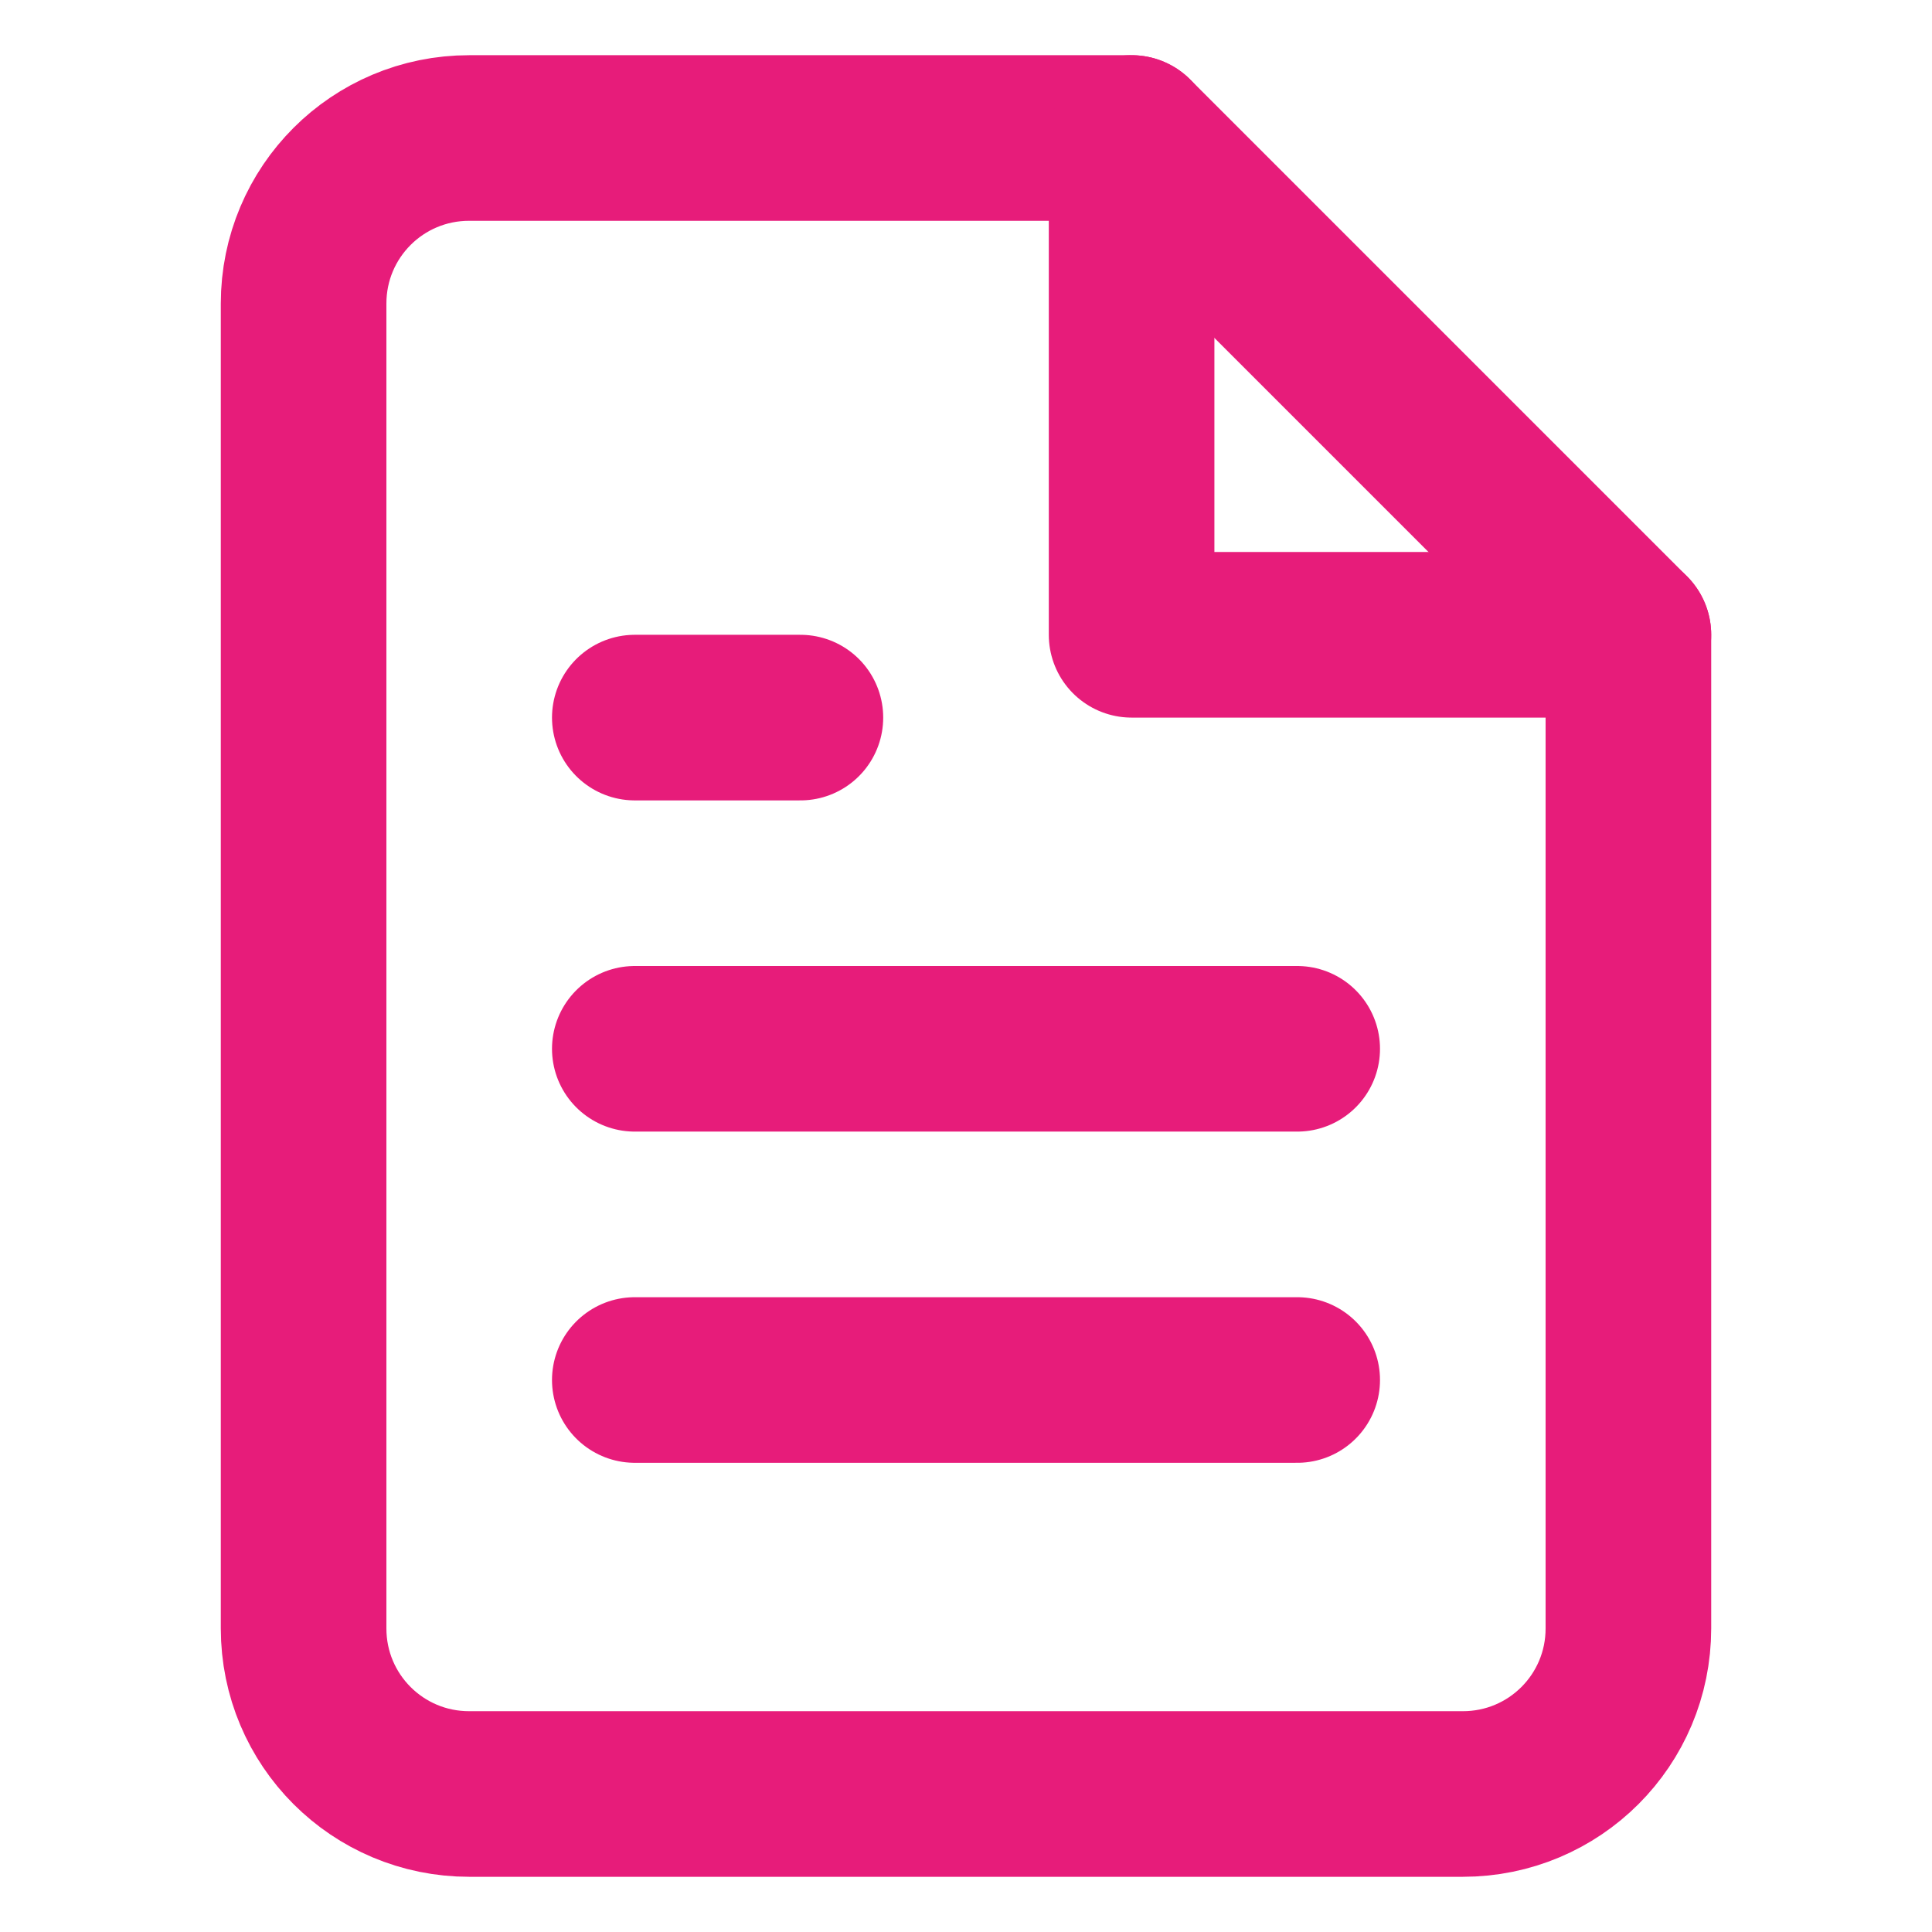
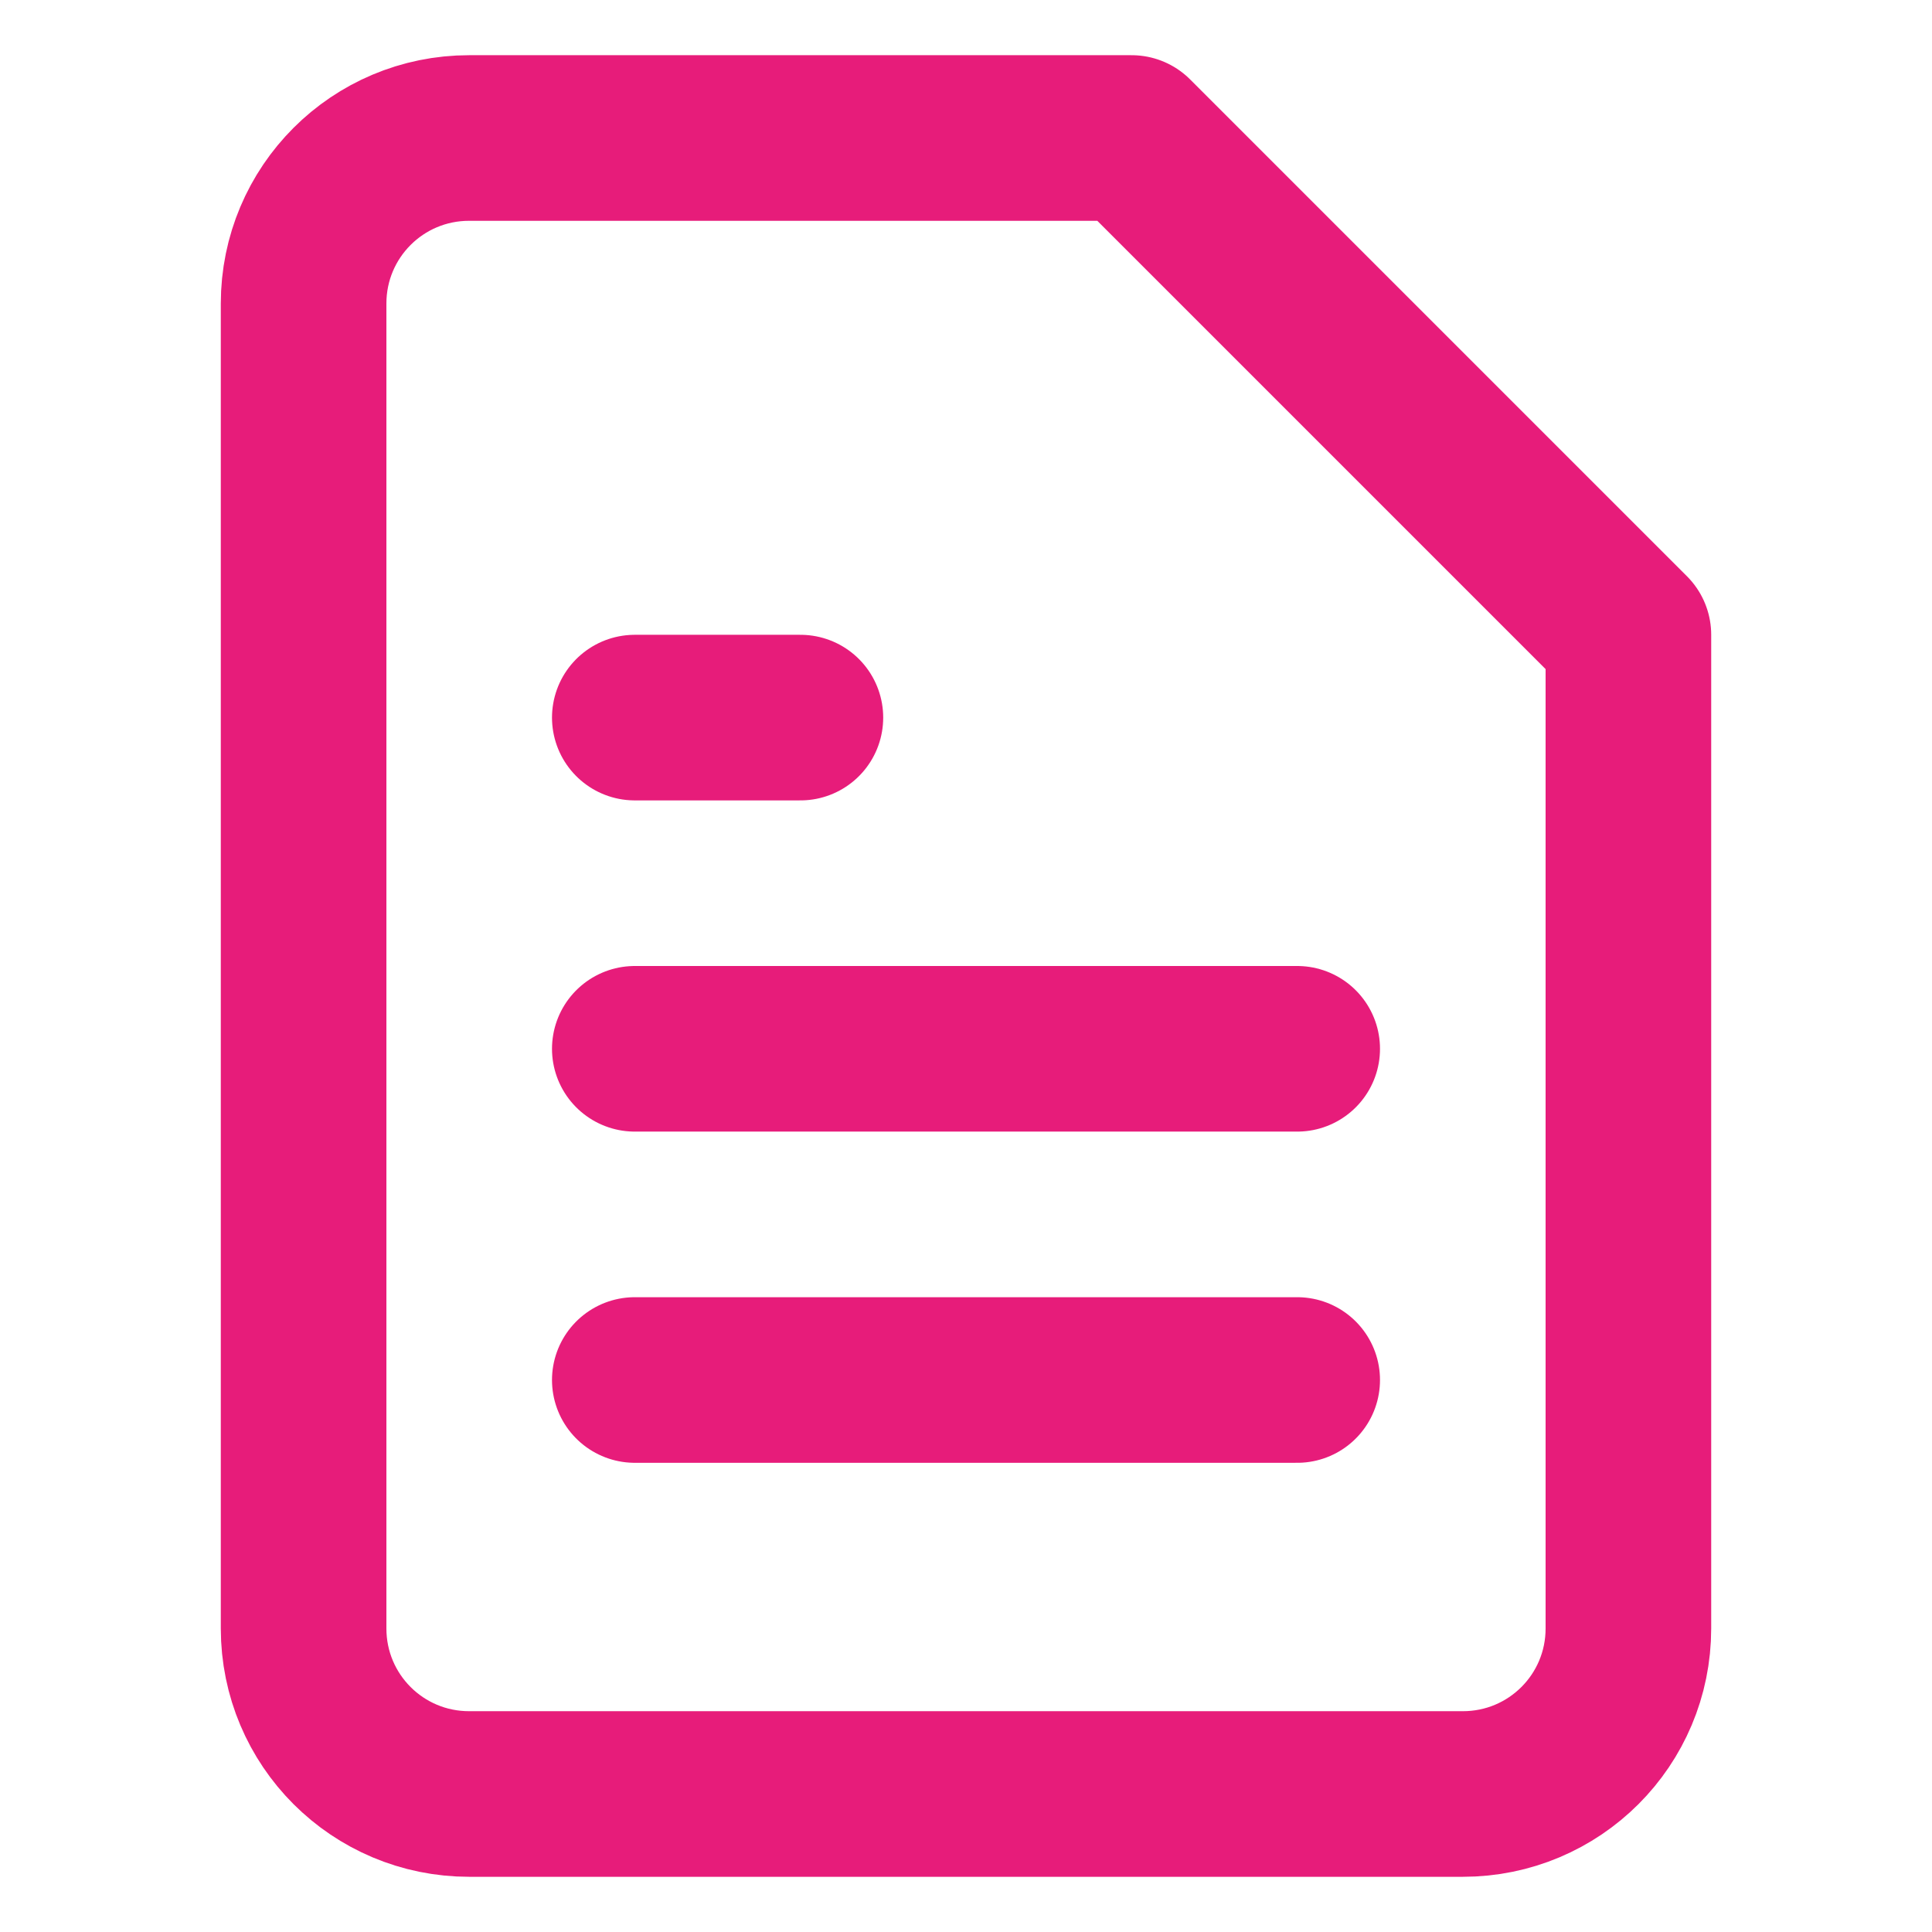
<svg xmlns="http://www.w3.org/2000/svg" id="Calque_1" data-name="Calque 1" viewBox="0 0 35 35">
  <defs>
    <style>
      .cls-1 {
        fill: none;
        stroke: #e71c7a;
        stroke-linecap: round;
        stroke-linejoin: round;
        stroke-width: 3px;
      }
    </style>
  </defs>
  <g id="Icon_feather-file-text" data-name="Icon feather-file-text">
    <path id="Tracé_95" data-name="Tracé 95" class="cls-1" d="M20.5,2.5h-12c-1.66,0-3,1.34-3,3v24c0,1.66,1.34,3,3,3h18c1.66,0,3-1.34,3-3V11.5L20.5,2.5Z" />
-     <path id="Tracé_96" data-name="Tracé 96" class="cls-1" d="M20.5,2.5v9h9" />
    <path id="Tracé_97" data-name="Tracé 97" class="cls-1" d="M23.5,19h-12" />
    <path id="Tracé_98" data-name="Tracé 98" class="cls-1" d="M23.5,25h-12" />
    <path id="Tracé_99" data-name="Tracé 99" class="cls-1" d="M14.5,13h-3" />
  </g>
</svg>